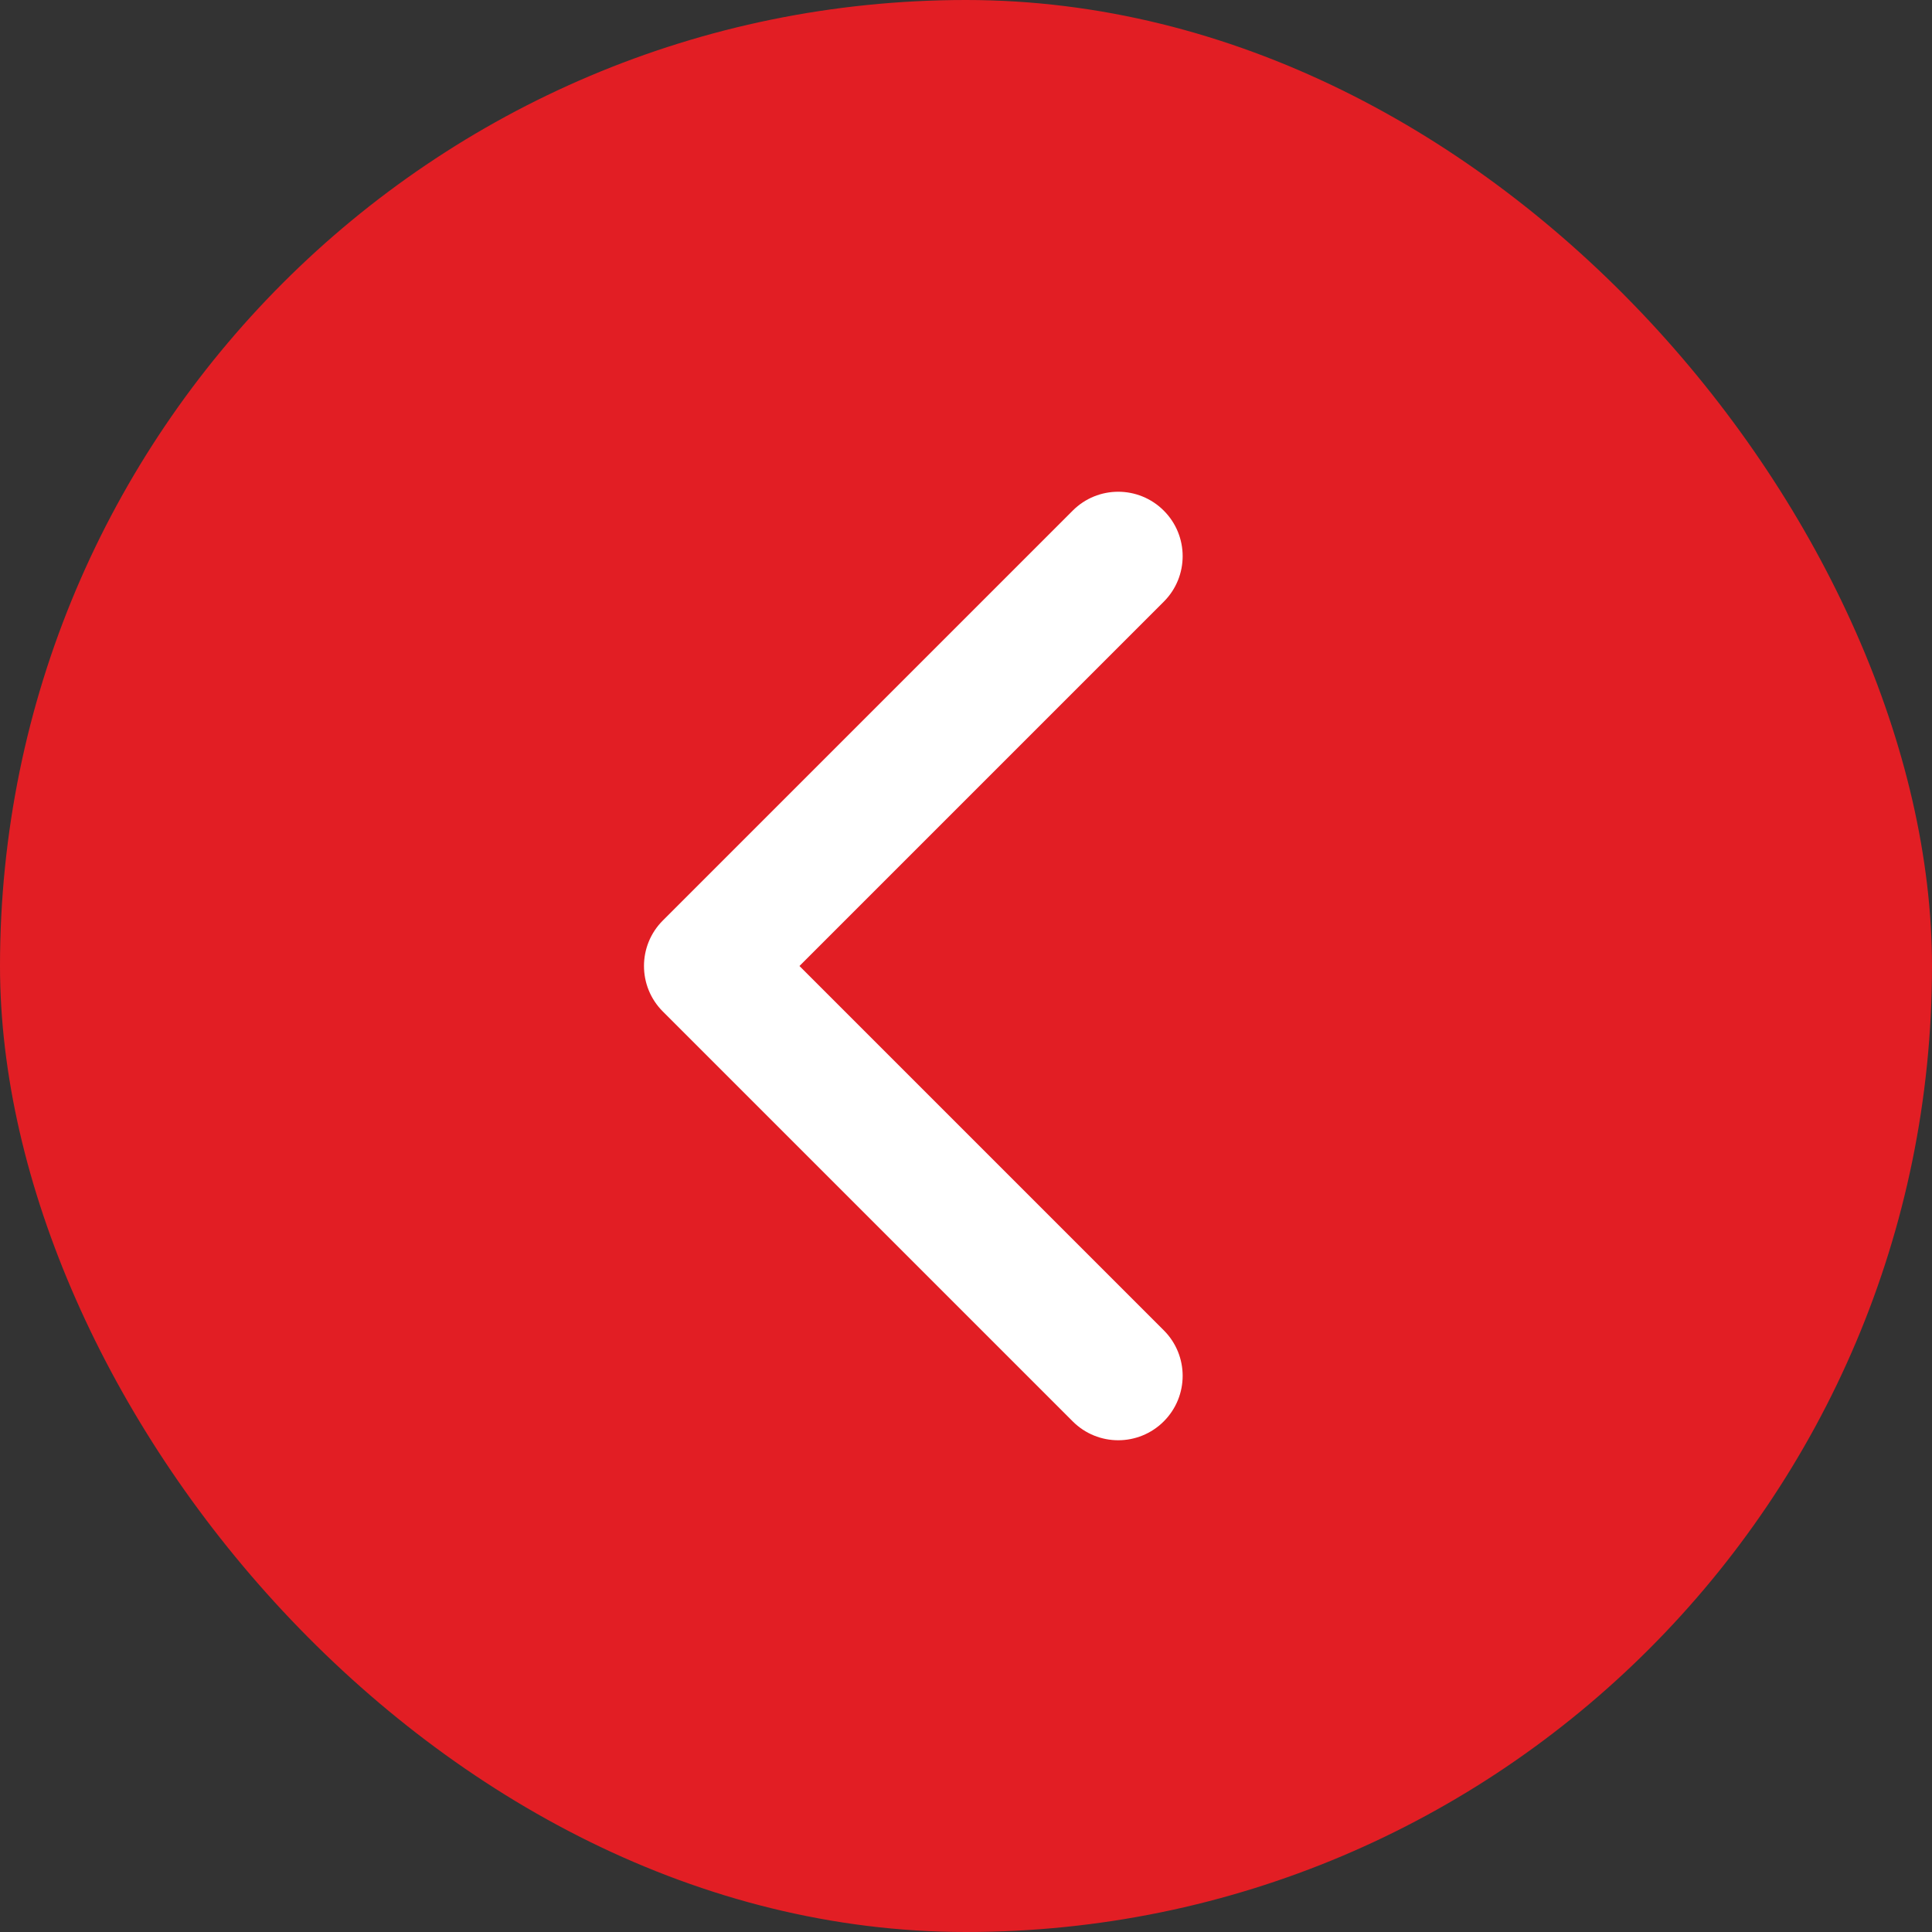
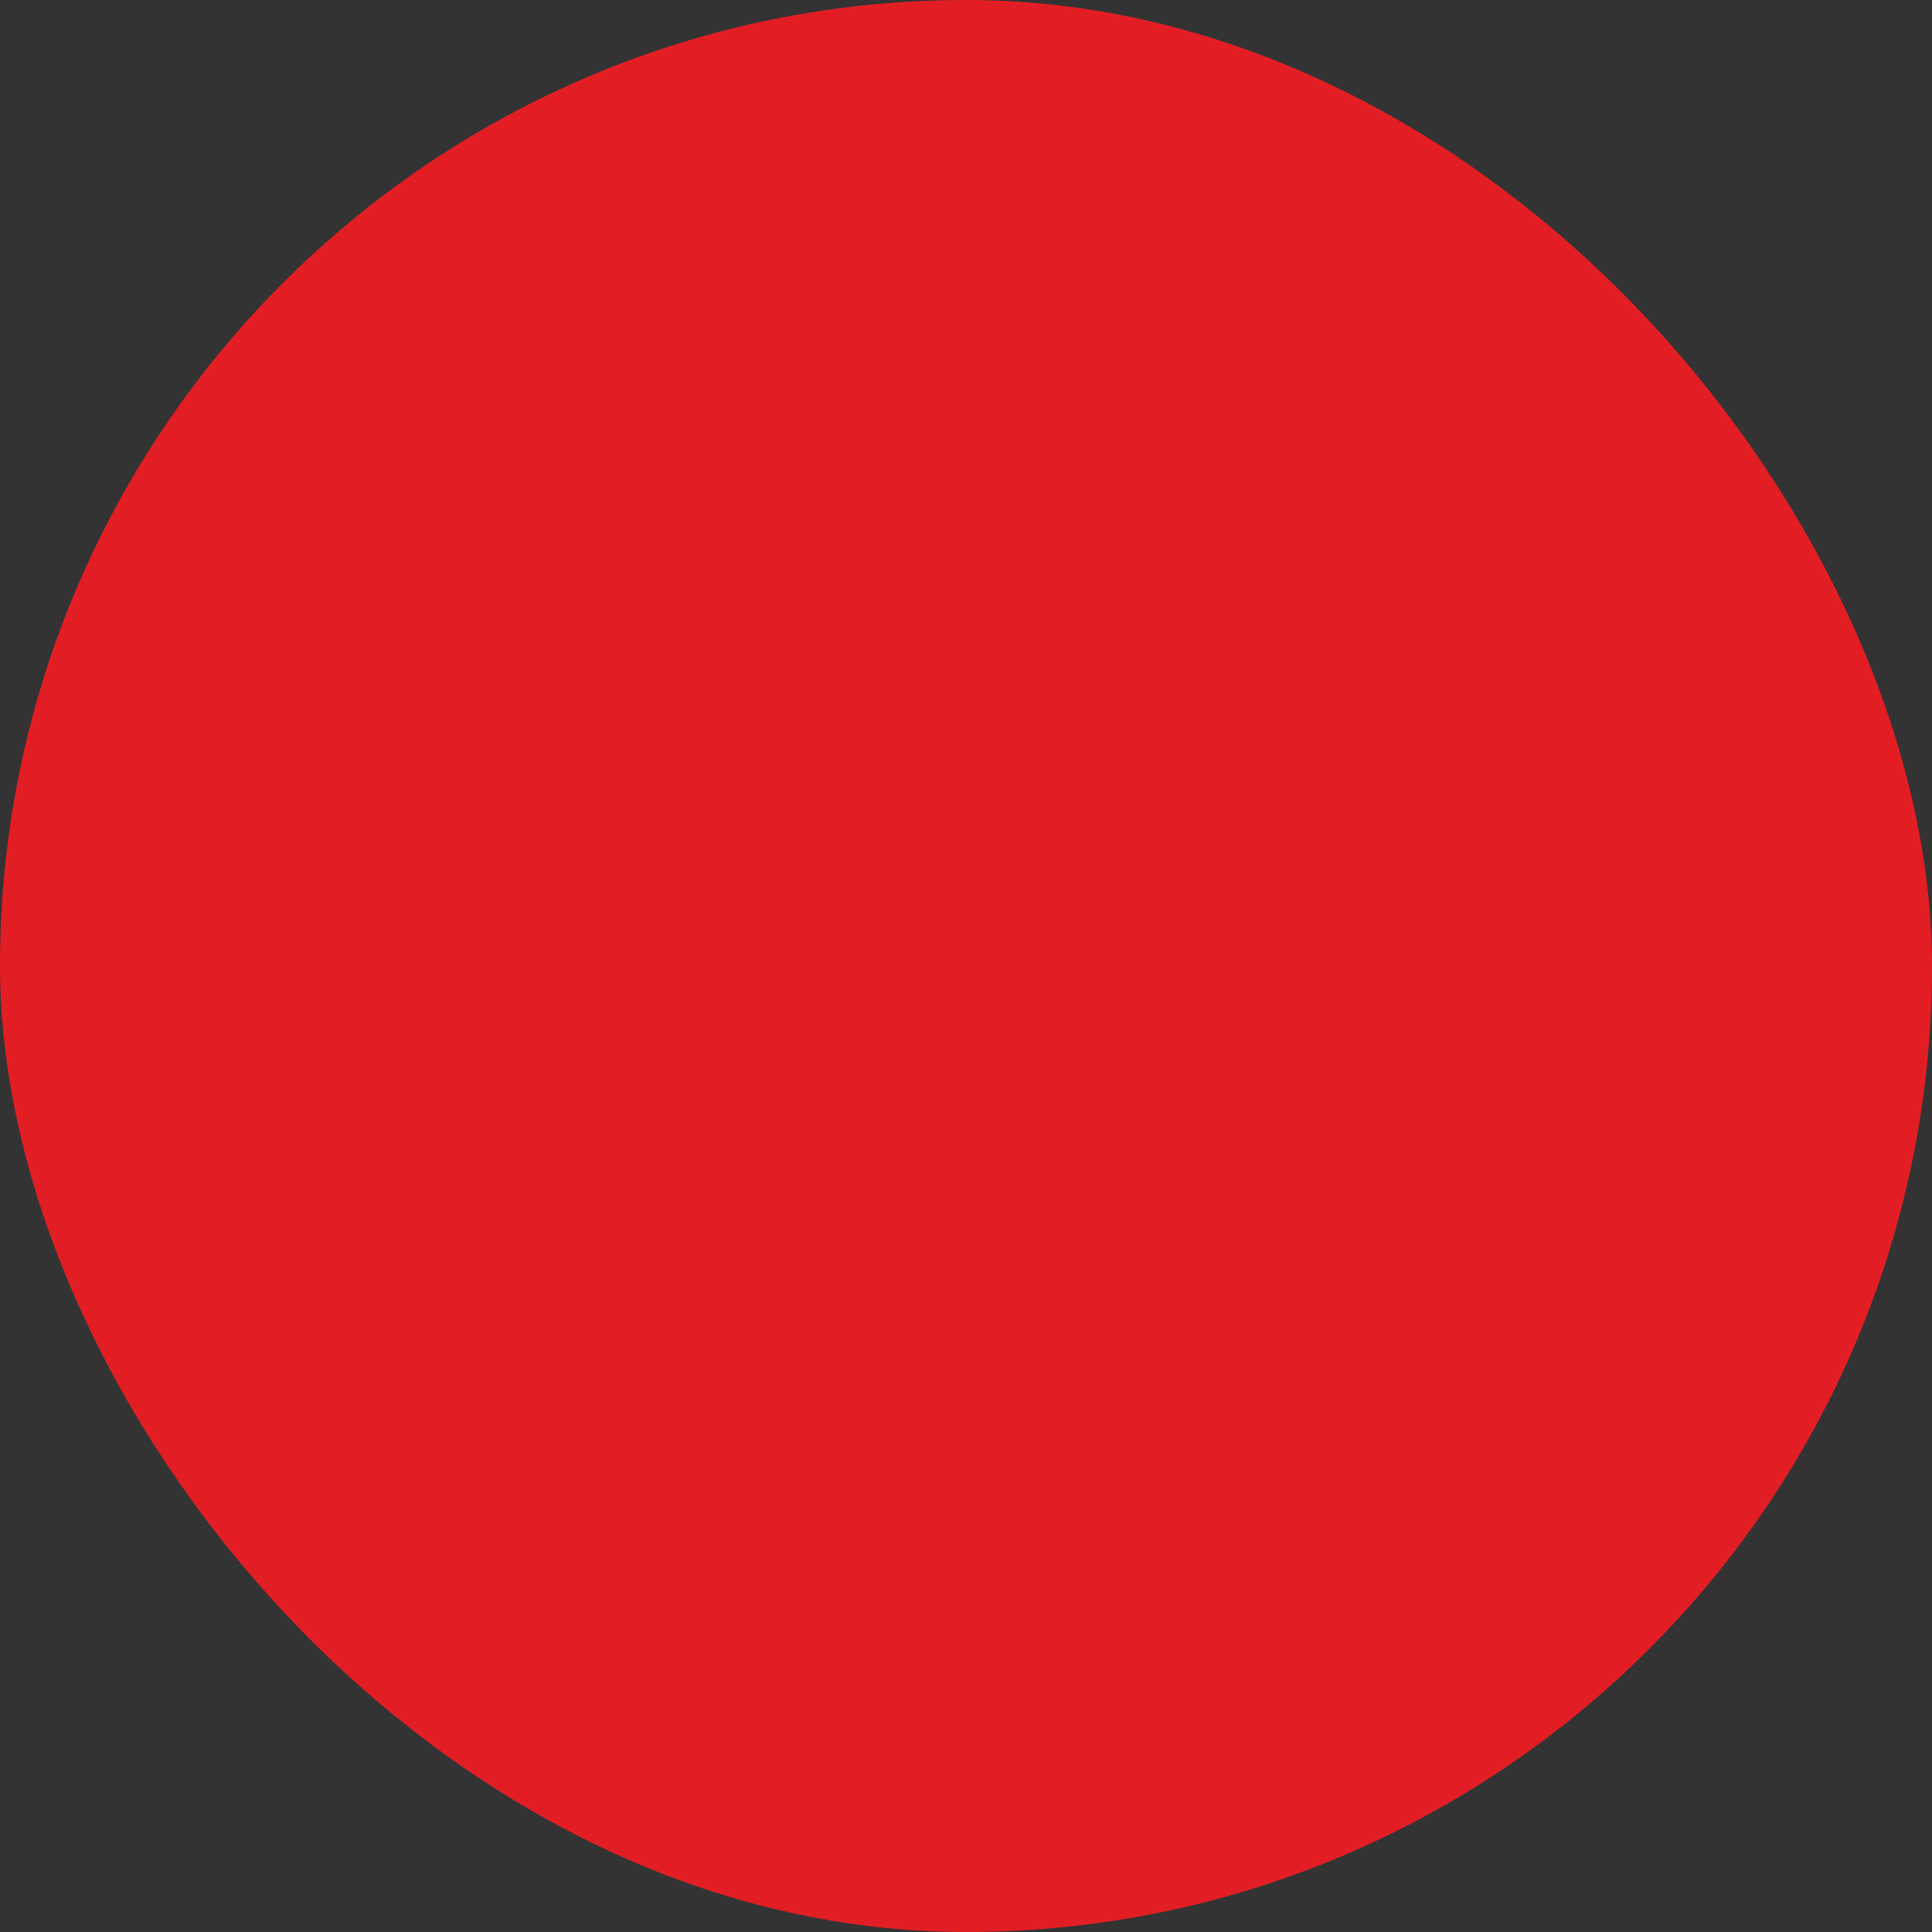
<svg xmlns="http://www.w3.org/2000/svg" width="30" height="30" viewBox="0 0 30 30" fill="none">
  <rect x="0" y="0" width="30" height="30" fill="#333333" stroke="none" />
  <rect width="30" height="30" rx="15" fill="#E21E24" />
-   <path d="M10.293 14.293C9.902 14.683 9.902 15.317 10.293 15.707L16.657 22.071C17.047 22.462 17.68 22.462 18.071 22.071C18.462 21.68 18.462 21.047 18.071 20.657L12.414 15L18.071 9.343C18.462 8.953 18.462 8.319 18.071 7.929C17.68 7.538 17.047 7.538 16.657 7.929L10.293 14.293ZM12 15V14H11V15V16H12V15Z" fill="white" />
</svg>